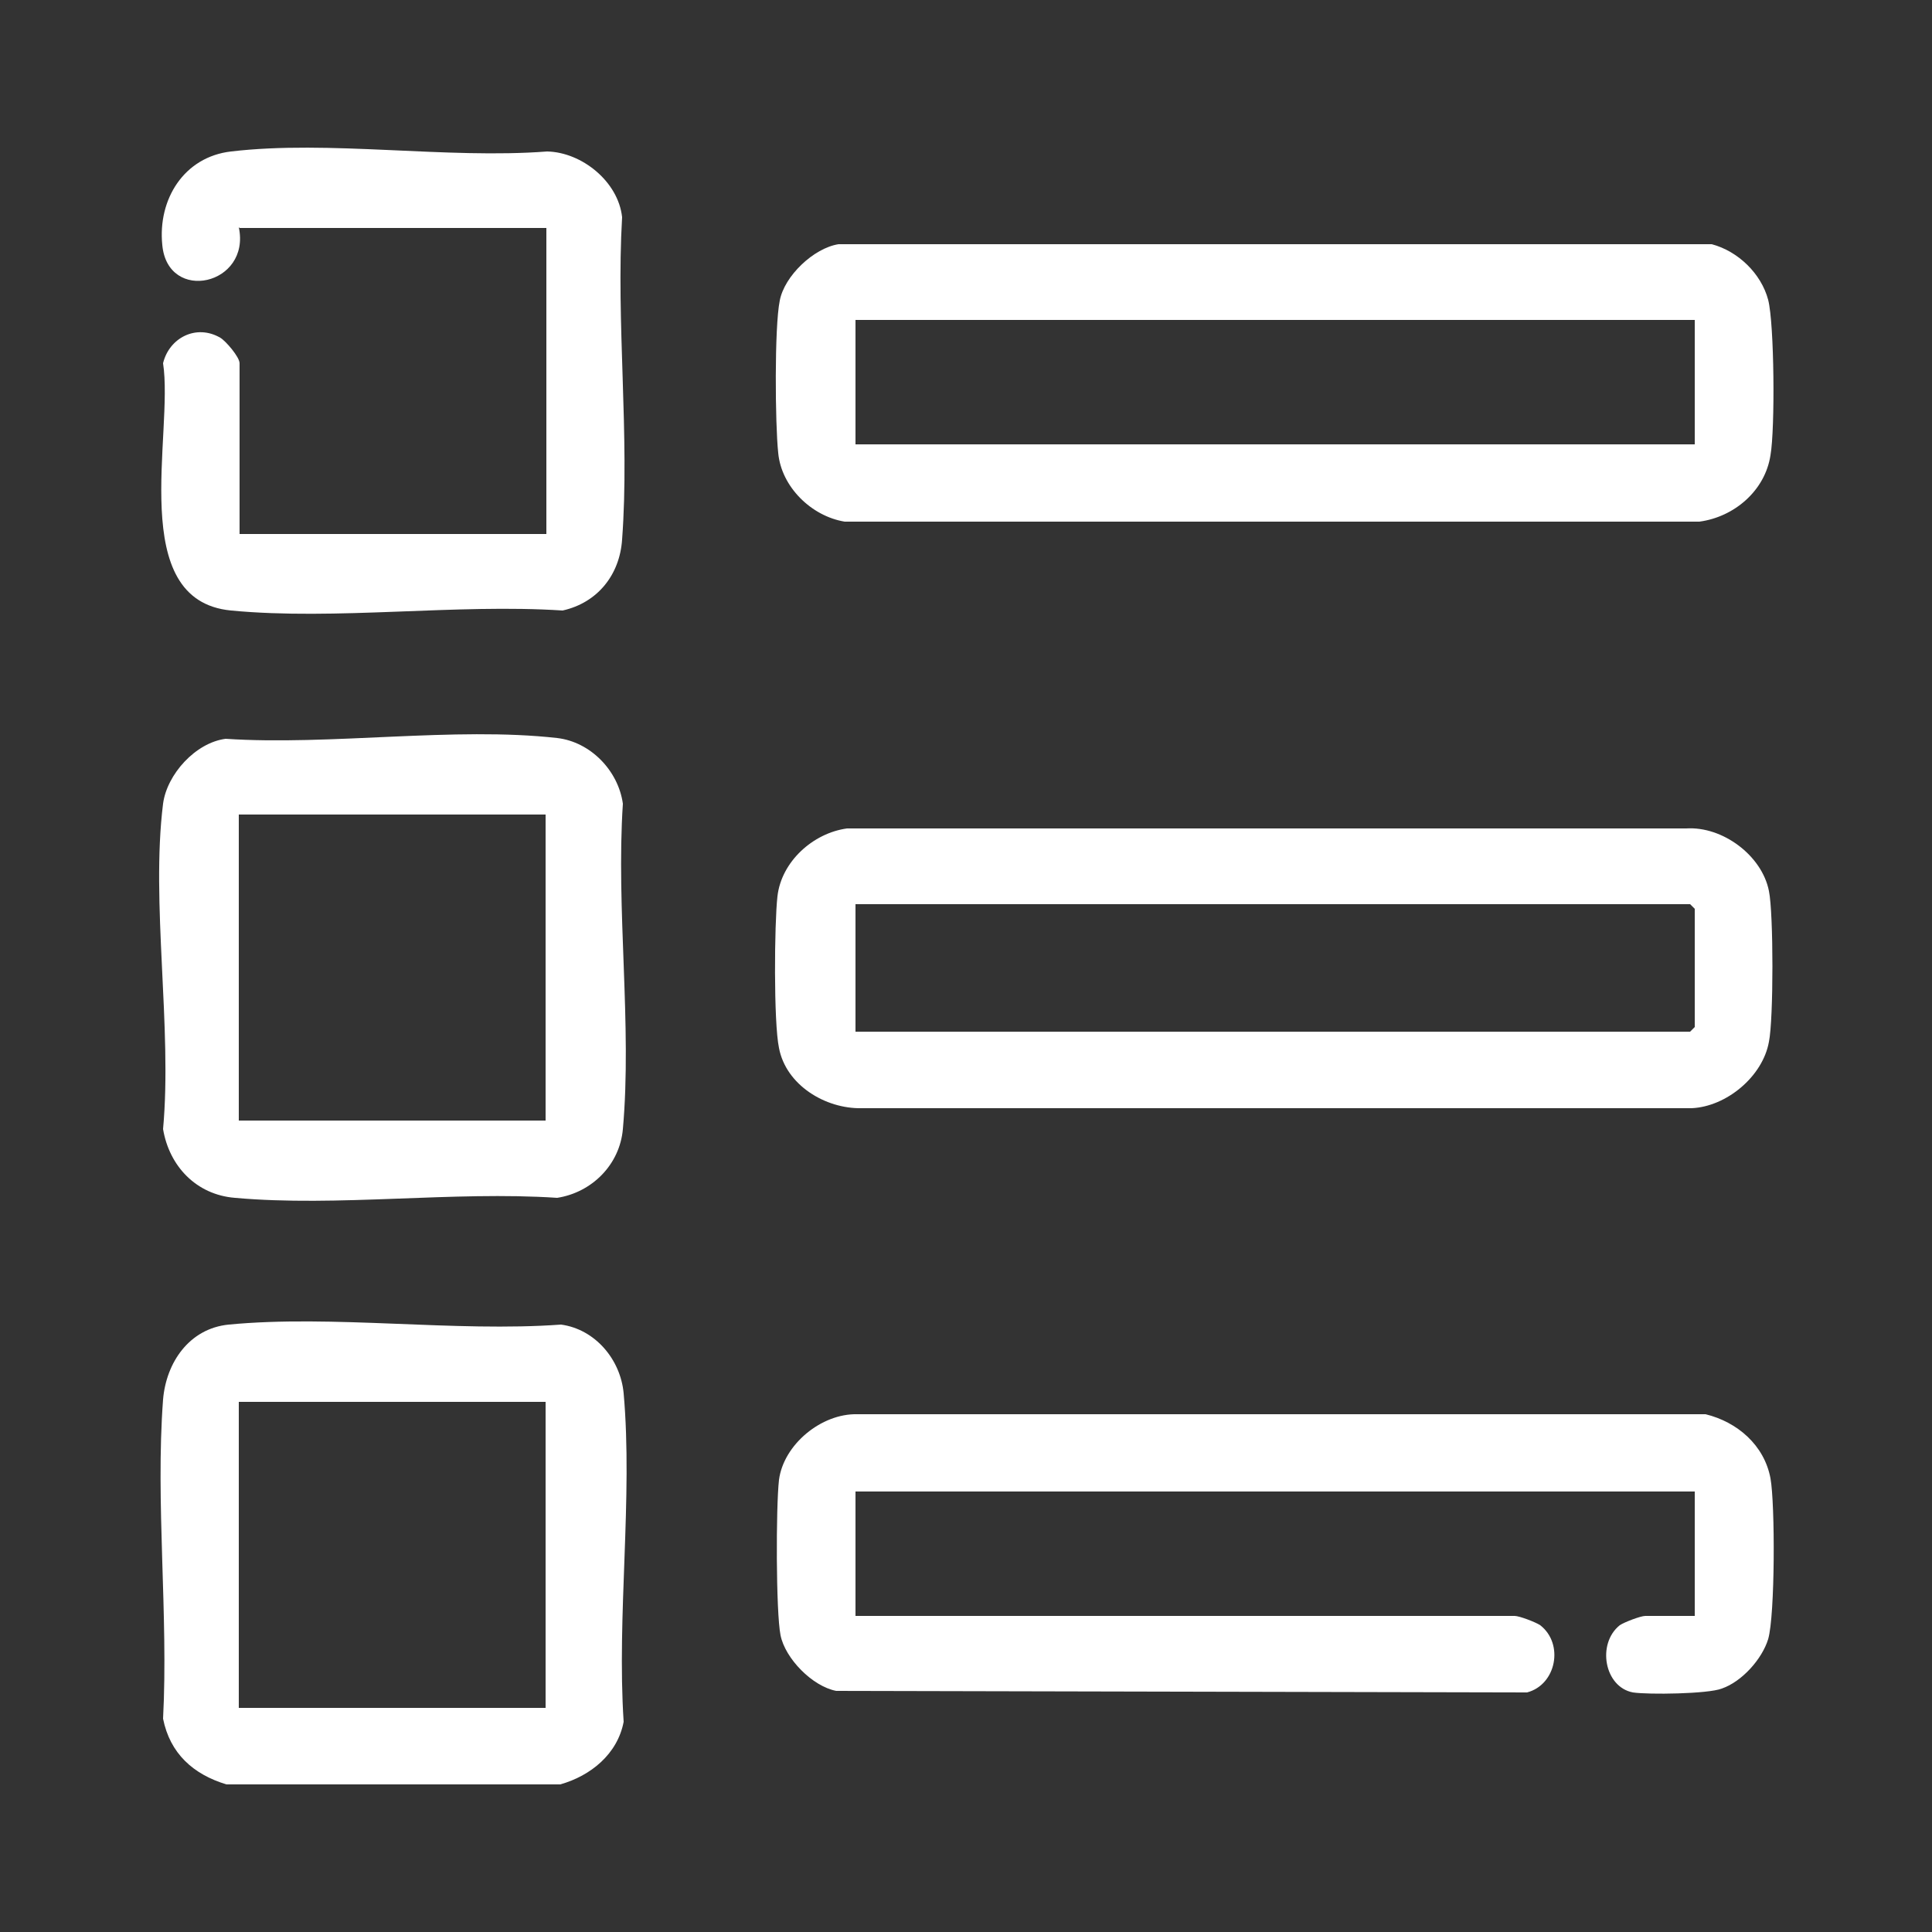
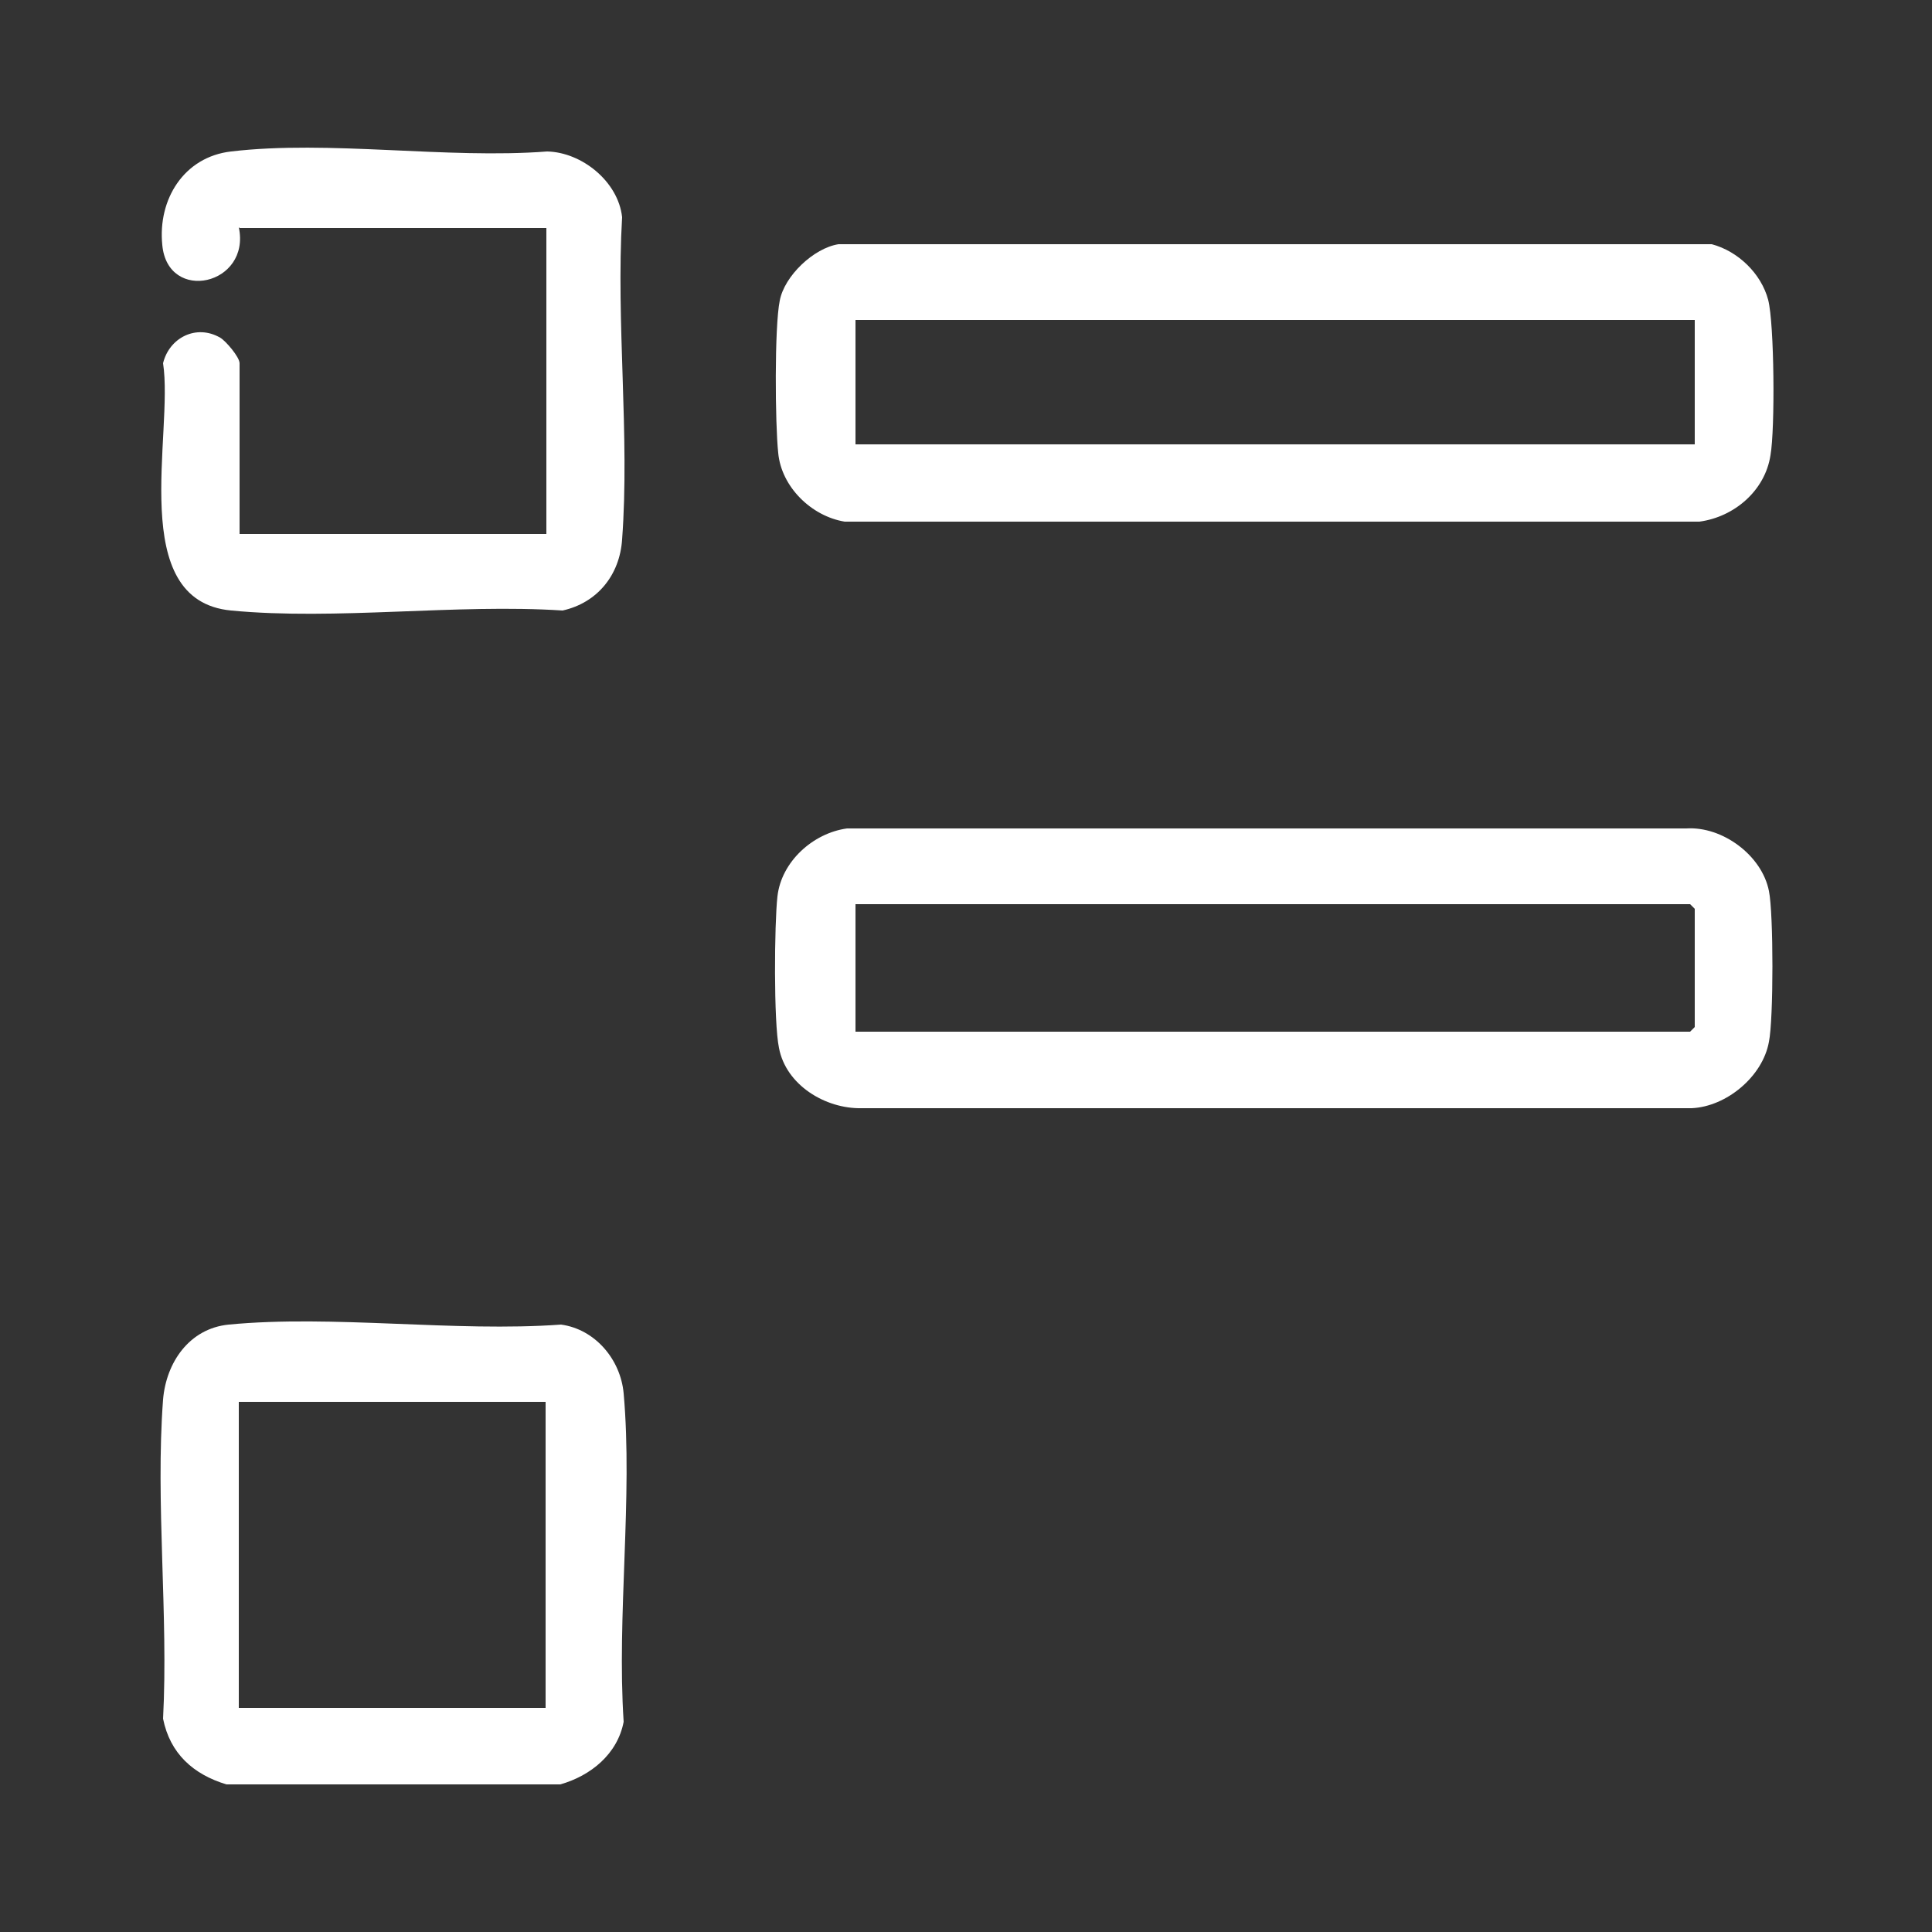
<svg xmlns="http://www.w3.org/2000/svg" id="Layer_1" data-name="Layer 1" viewBox="0 0 25 25">
  <rect x="0" y="0" width="25" height="25" fill="#333333" stroke="none" />
  <defs>
    <style>
      .cls-1 {
        fill: #fff;
      }
    </style>
  </defs>
  <path class="cls-1" d="M7.22,23.09H2.93c-.43-.13-.73-.4-.82-.85.07-1.34-.1-2.8,0-4.13.04-.48.34-.92.85-.97,1.35-.13,2.92.1,4.3,0,.44.06.77.45.81.89.12,1.35-.09,2.88,0,4.25-.08.42-.43.7-.82.81ZM7.06,18.14h-3.97v3.96h3.97v-3.96Z" />
  <path class="cls-1" d="M10.85,3.16h11.3c.34.09.64.38.73.72.08.31.09,1.67.03,2.01-.07.46-.47.8-.92.86h-11.06c-.43-.07-.82-.45-.86-.89-.04-.37-.05-1.63.02-1.97.06-.32.44-.68.76-.73ZM21.93,4.14h-10.86v1.61h10.86v-1.61Z" />
  <path class="cls-1" d="M10.97,10.72h10.85c.47-.03.98.35,1.07.81.06.29.06,1.66,0,1.95-.08.45-.55.84-1,.86h-10.74c-.47.01-.98-.3-1.07-.78-.07-.33-.06-1.61-.02-1.96.05-.45.46-.82.9-.88ZM11.07,13.35h10.8l.06-.06v-1.53l-.06-.06h-10.8v1.65Z" />
-   <path class="cls-1" d="M21.93,20.91v-1.61h-10.86v1.61h8.53c.06,0,.27.08.33.12.31.24.21.77-.17.87l-8.94-.02c-.31-.06-.66-.42-.72-.72s-.06-1.66-.02-2.01c.06-.46.55-.86,1.01-.85h10.98c.41.1.76.4.84.83.06.33.06,1.77-.03,2.08-.08.26-.34.55-.6.64-.18.07-.95.08-1.15.05-.37-.07-.47-.63-.17-.87.06-.04.27-.12.33-.12h.64Z" />
-   <path class="cls-1" d="M2.92,9.56c1.35.09,2.96-.16,4.29-.01.43.05.79.42.85.85-.09,1.36.12,2.87,0,4.21-.04.46-.4.82-.85.89-1.35-.09-2.84.12-4.17,0-.5-.04-.85-.41-.93-.89.12-1.31-.16-2.93,0-4.21.05-.38.42-.79.81-.84ZM7.06,10.54h-3.97v3.96h3.97v-3.96Z" />
  <path class="cls-1" d="M3.09,2.94c.16.75-.92.99-.99.23-.06-.59.28-1.14.89-1.21,1.27-.15,2.79.1,4.09,0,.45.01.92.39.97.85-.08,1.36.1,2.83,0,4.17-.03.46-.32.82-.77.92-1.38-.09-2.93.13-4.29,0s-.74-2.29-.88-3.2c.08-.33.43-.51.74-.33.07.04.25.25.25.33v2.21h3.97v-3.96h-3.97Z" />
</svg>